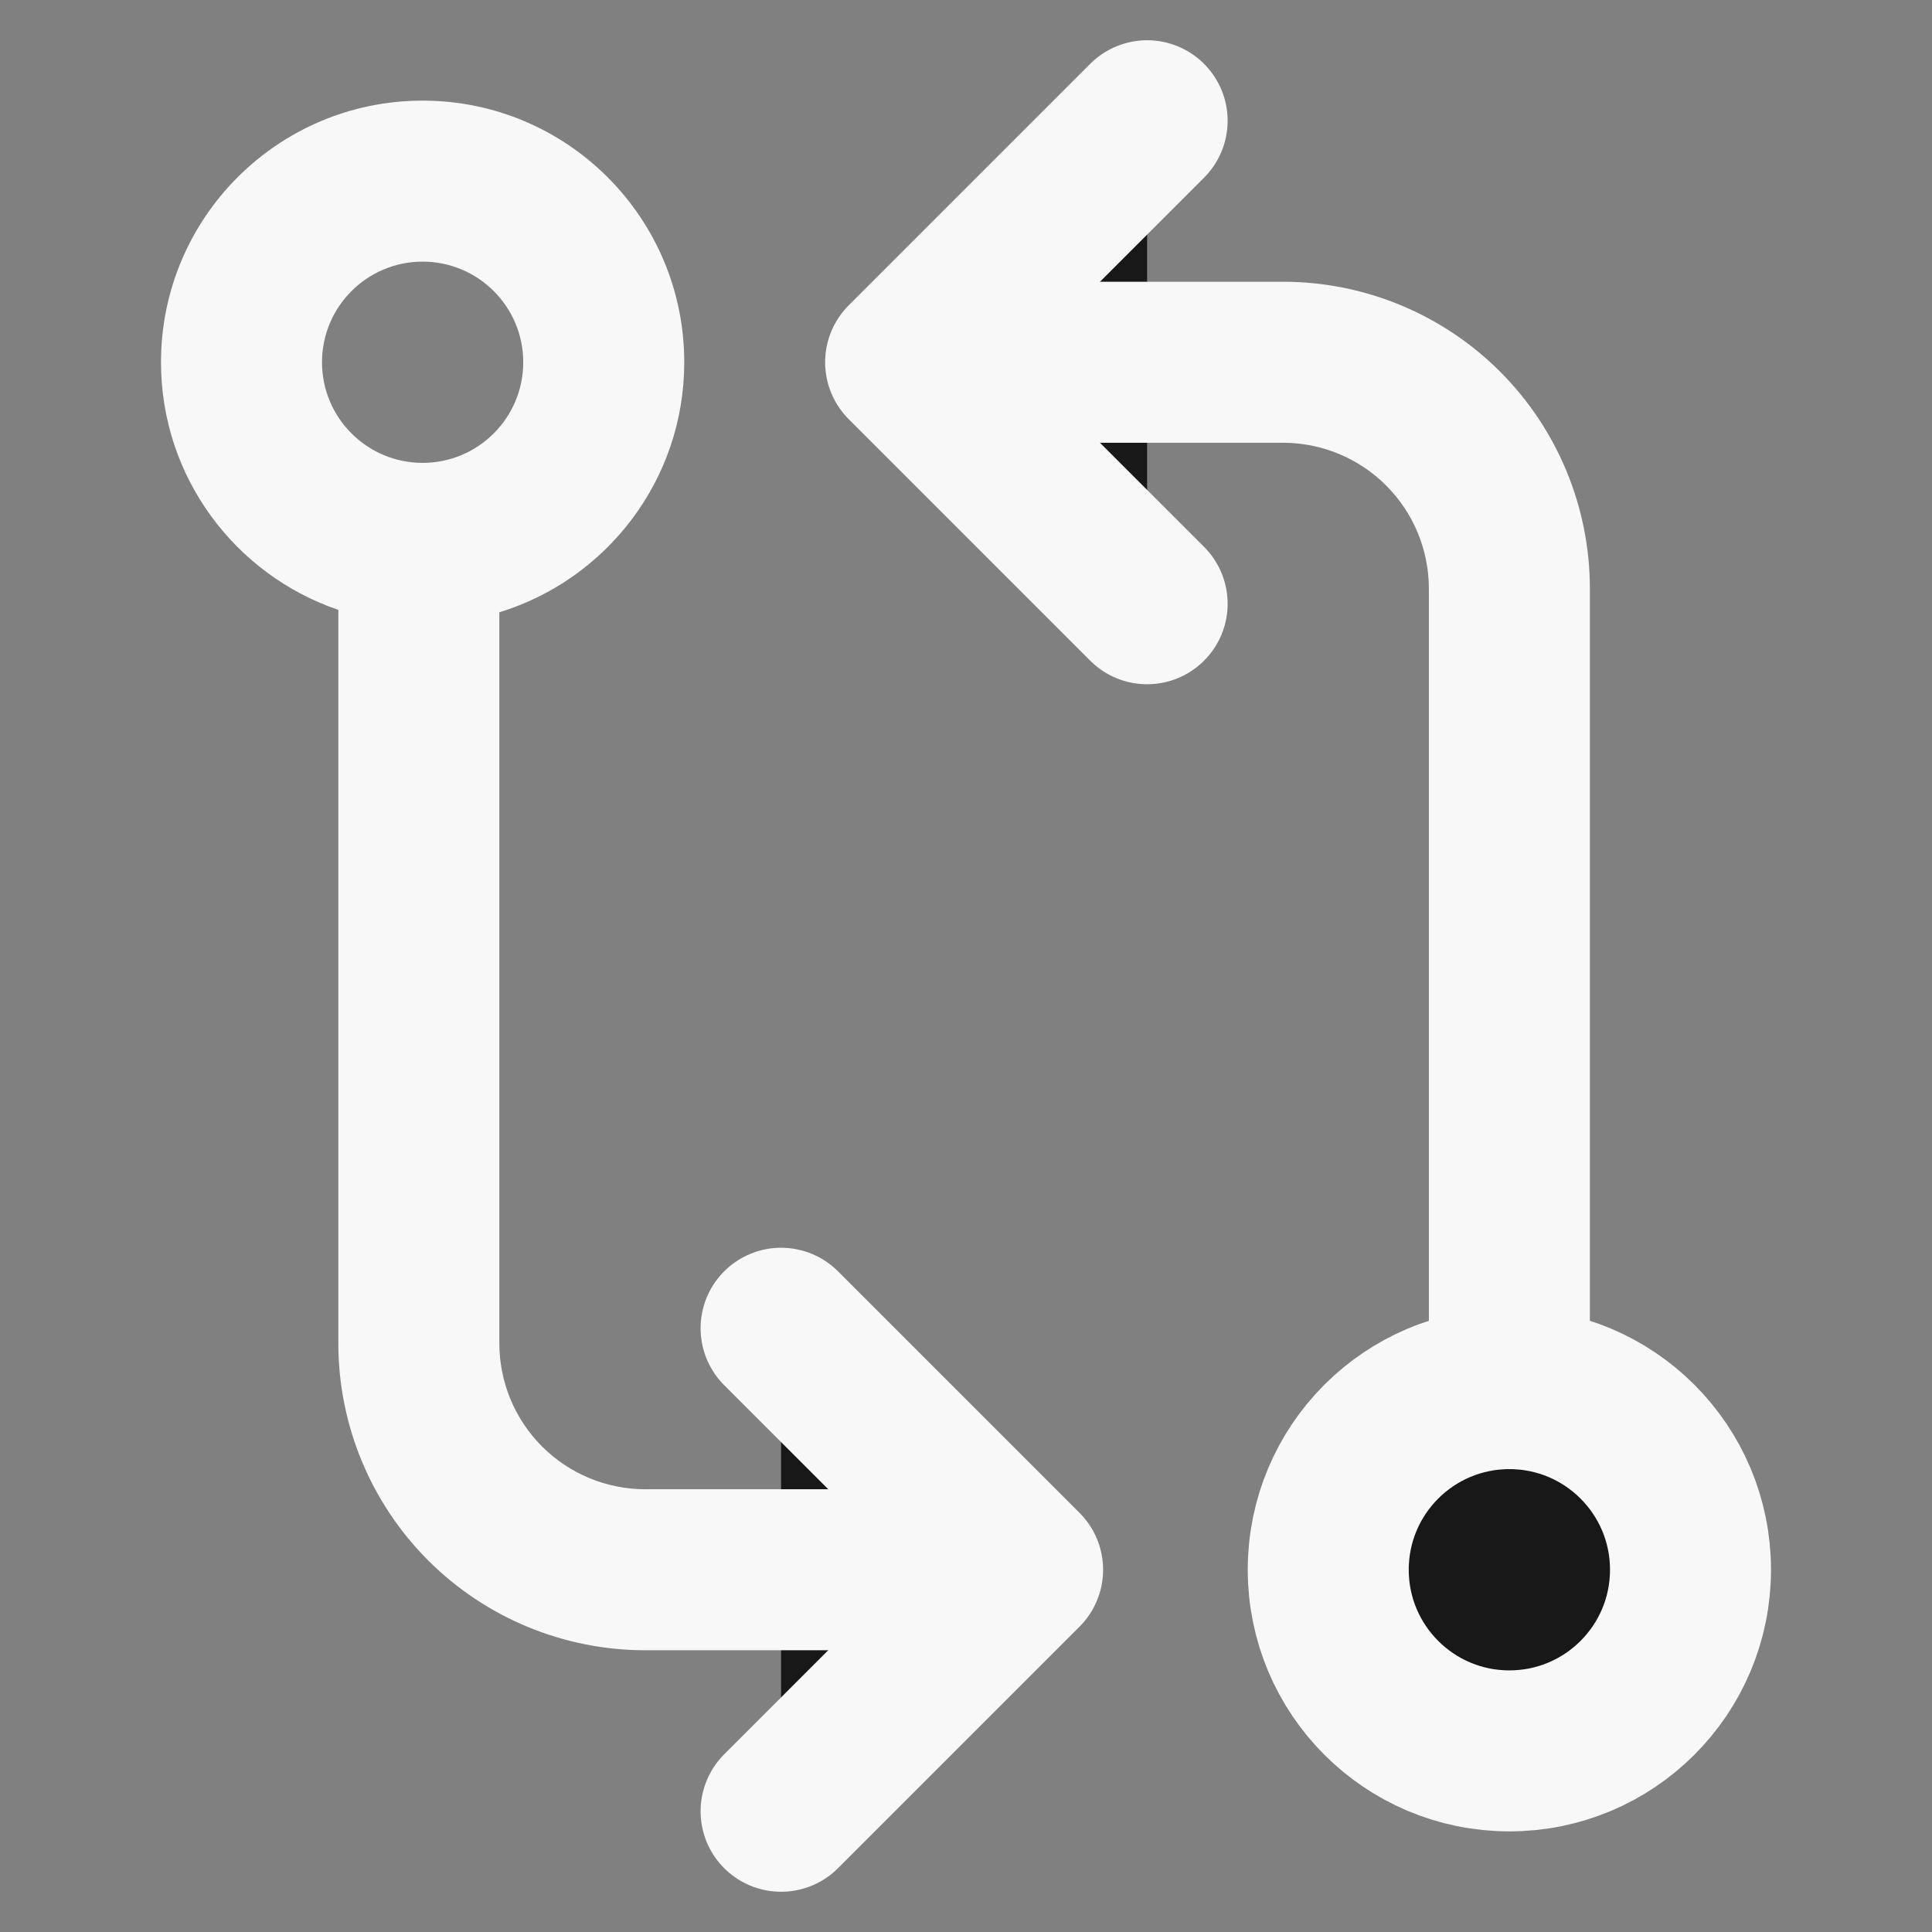
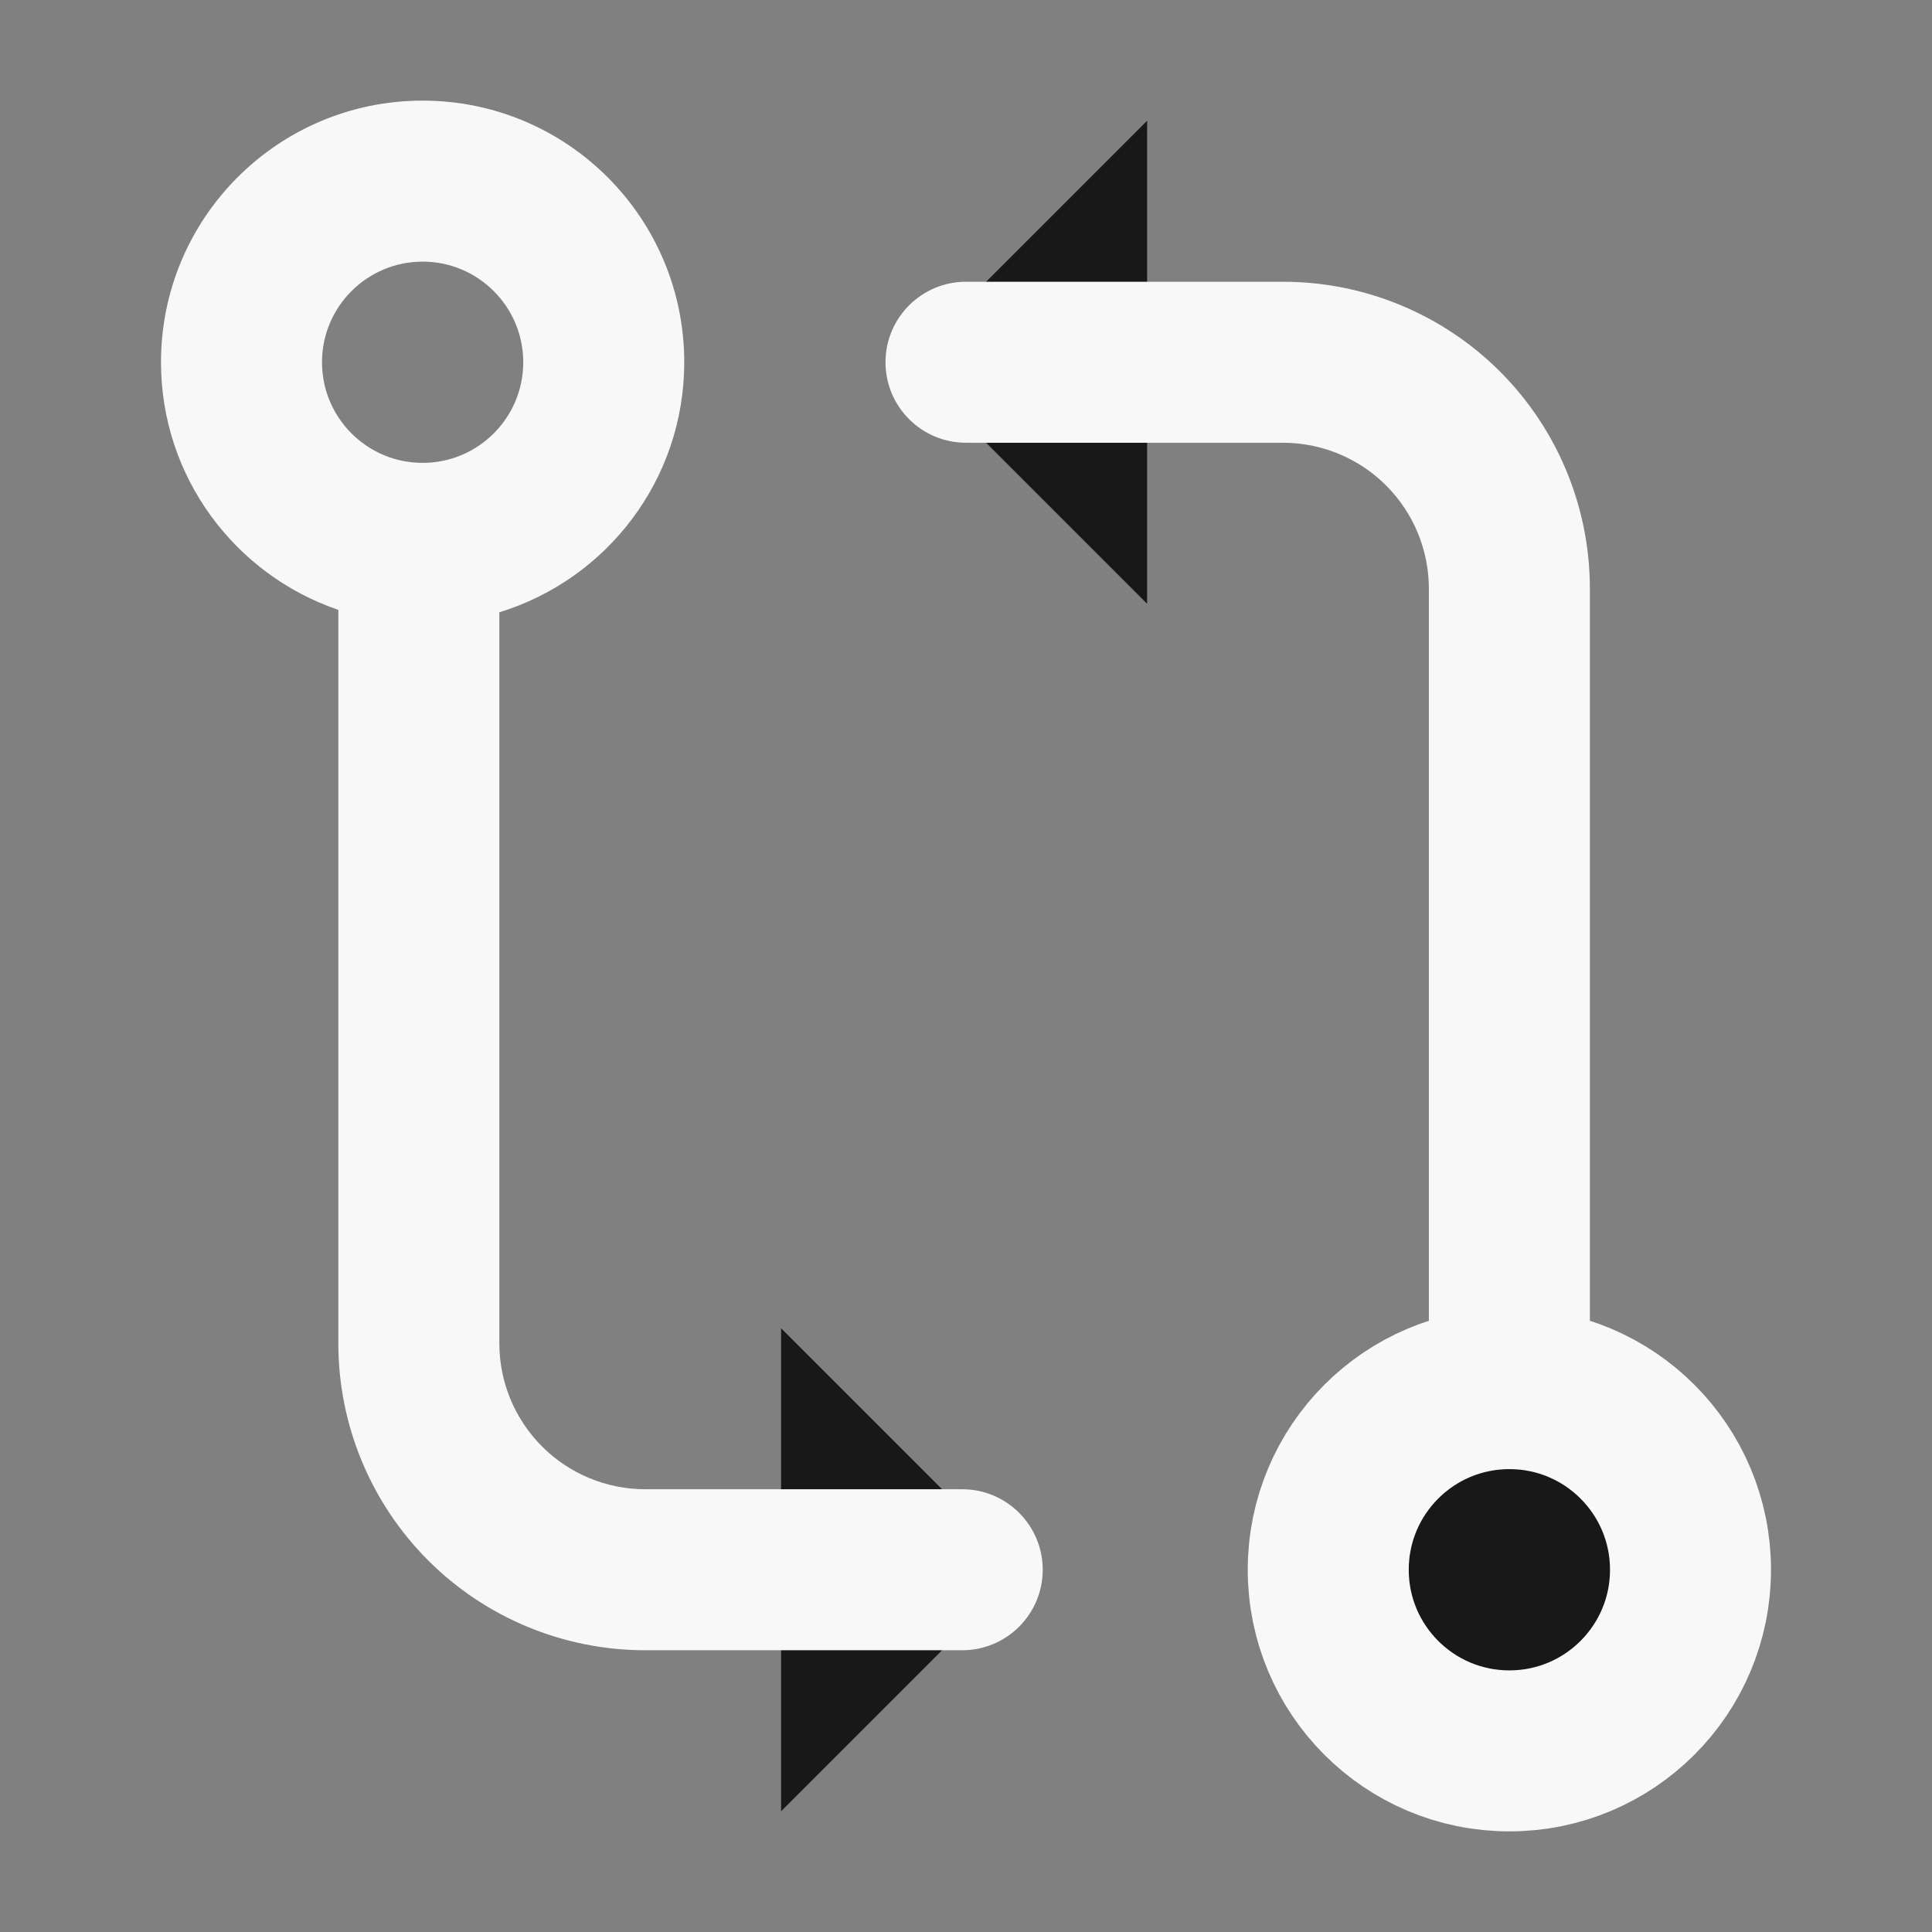
<svg xmlns="http://www.w3.org/2000/svg" width="24" height="24" viewBox="0 0 24 24" fill="none">
  <rect x="0" y="0" width="24" height="24" fill="#808080" stroke="none" />
  <path d="M14.25 7.5L11.25 4.5L14.25 1.5M9.703 16.5L12.703 19.5L9.703 22.5" fill="#181818" />
-   <path d="M14.25 7.5L11.25 4.5L14.25 1.5M9.703 16.5L12.703 19.5L9.703 22.5" stroke="#F8F8F8" stroke-width="2" stroke-linecap="round" stroke-linejoin="round" />
  <path d="M18.75 21.75C19.993 21.75 21 20.743 21 19.5C21 18.257 19.993 17.25 18.75 17.25C17.507 17.25 16.5 18.257 16.5 19.5C16.5 20.743 17.507 21.75 18.75 21.75Z" fill="#181818" stroke="#F8F8F8" stroke-width="2" stroke-linecap="round" stroke-linejoin="round" />
  <path d="M5.25 1.25C7.045 1.25 8.5 2.705 8.5 4.5C8.5 5.963 7.533 7.199 6.203 7.606V16.688C6.203 17.168 6.394 17.629 6.734 17.969C7.074 18.309 7.535 18.5 8.016 18.5H11.953C12.505 18.5 12.953 18.948 12.953 19.5C12.953 20.052 12.505 20.5 11.953 20.5H8.016C7.004 20.5 6.034 20.099 5.319 19.384C4.604 18.669 4.203 17.699 4.203 16.688V7.576C2.922 7.14 2 5.928 2 4.5C2 2.705 3.455 1.25 5.25 1.25ZM15.938 3.5C16.949 3.5 17.919 3.901 18.634 4.616C19.349 5.331 19.75 6.301 19.75 7.312V17.25C19.75 17.802 19.302 18.25 18.75 18.25C18.198 18.25 17.75 17.802 17.75 17.25V7.312C17.75 6.832 17.559 6.371 17.219 6.031C16.879 5.691 16.418 5.5 15.938 5.5H12C11.448 5.5 11 5.052 11 4.5C11 3.948 11.448 3.5 12 3.5H15.938ZM5.25 3.25C4.56 3.25 4 3.81 4 4.5C4 5.19 4.56 5.75 5.25 5.75C5.94 5.75 6.5 5.19 6.5 4.5C6.5 3.81 5.94 3.25 5.25 3.25Z" fill="#F8F8F8" />
</svg>